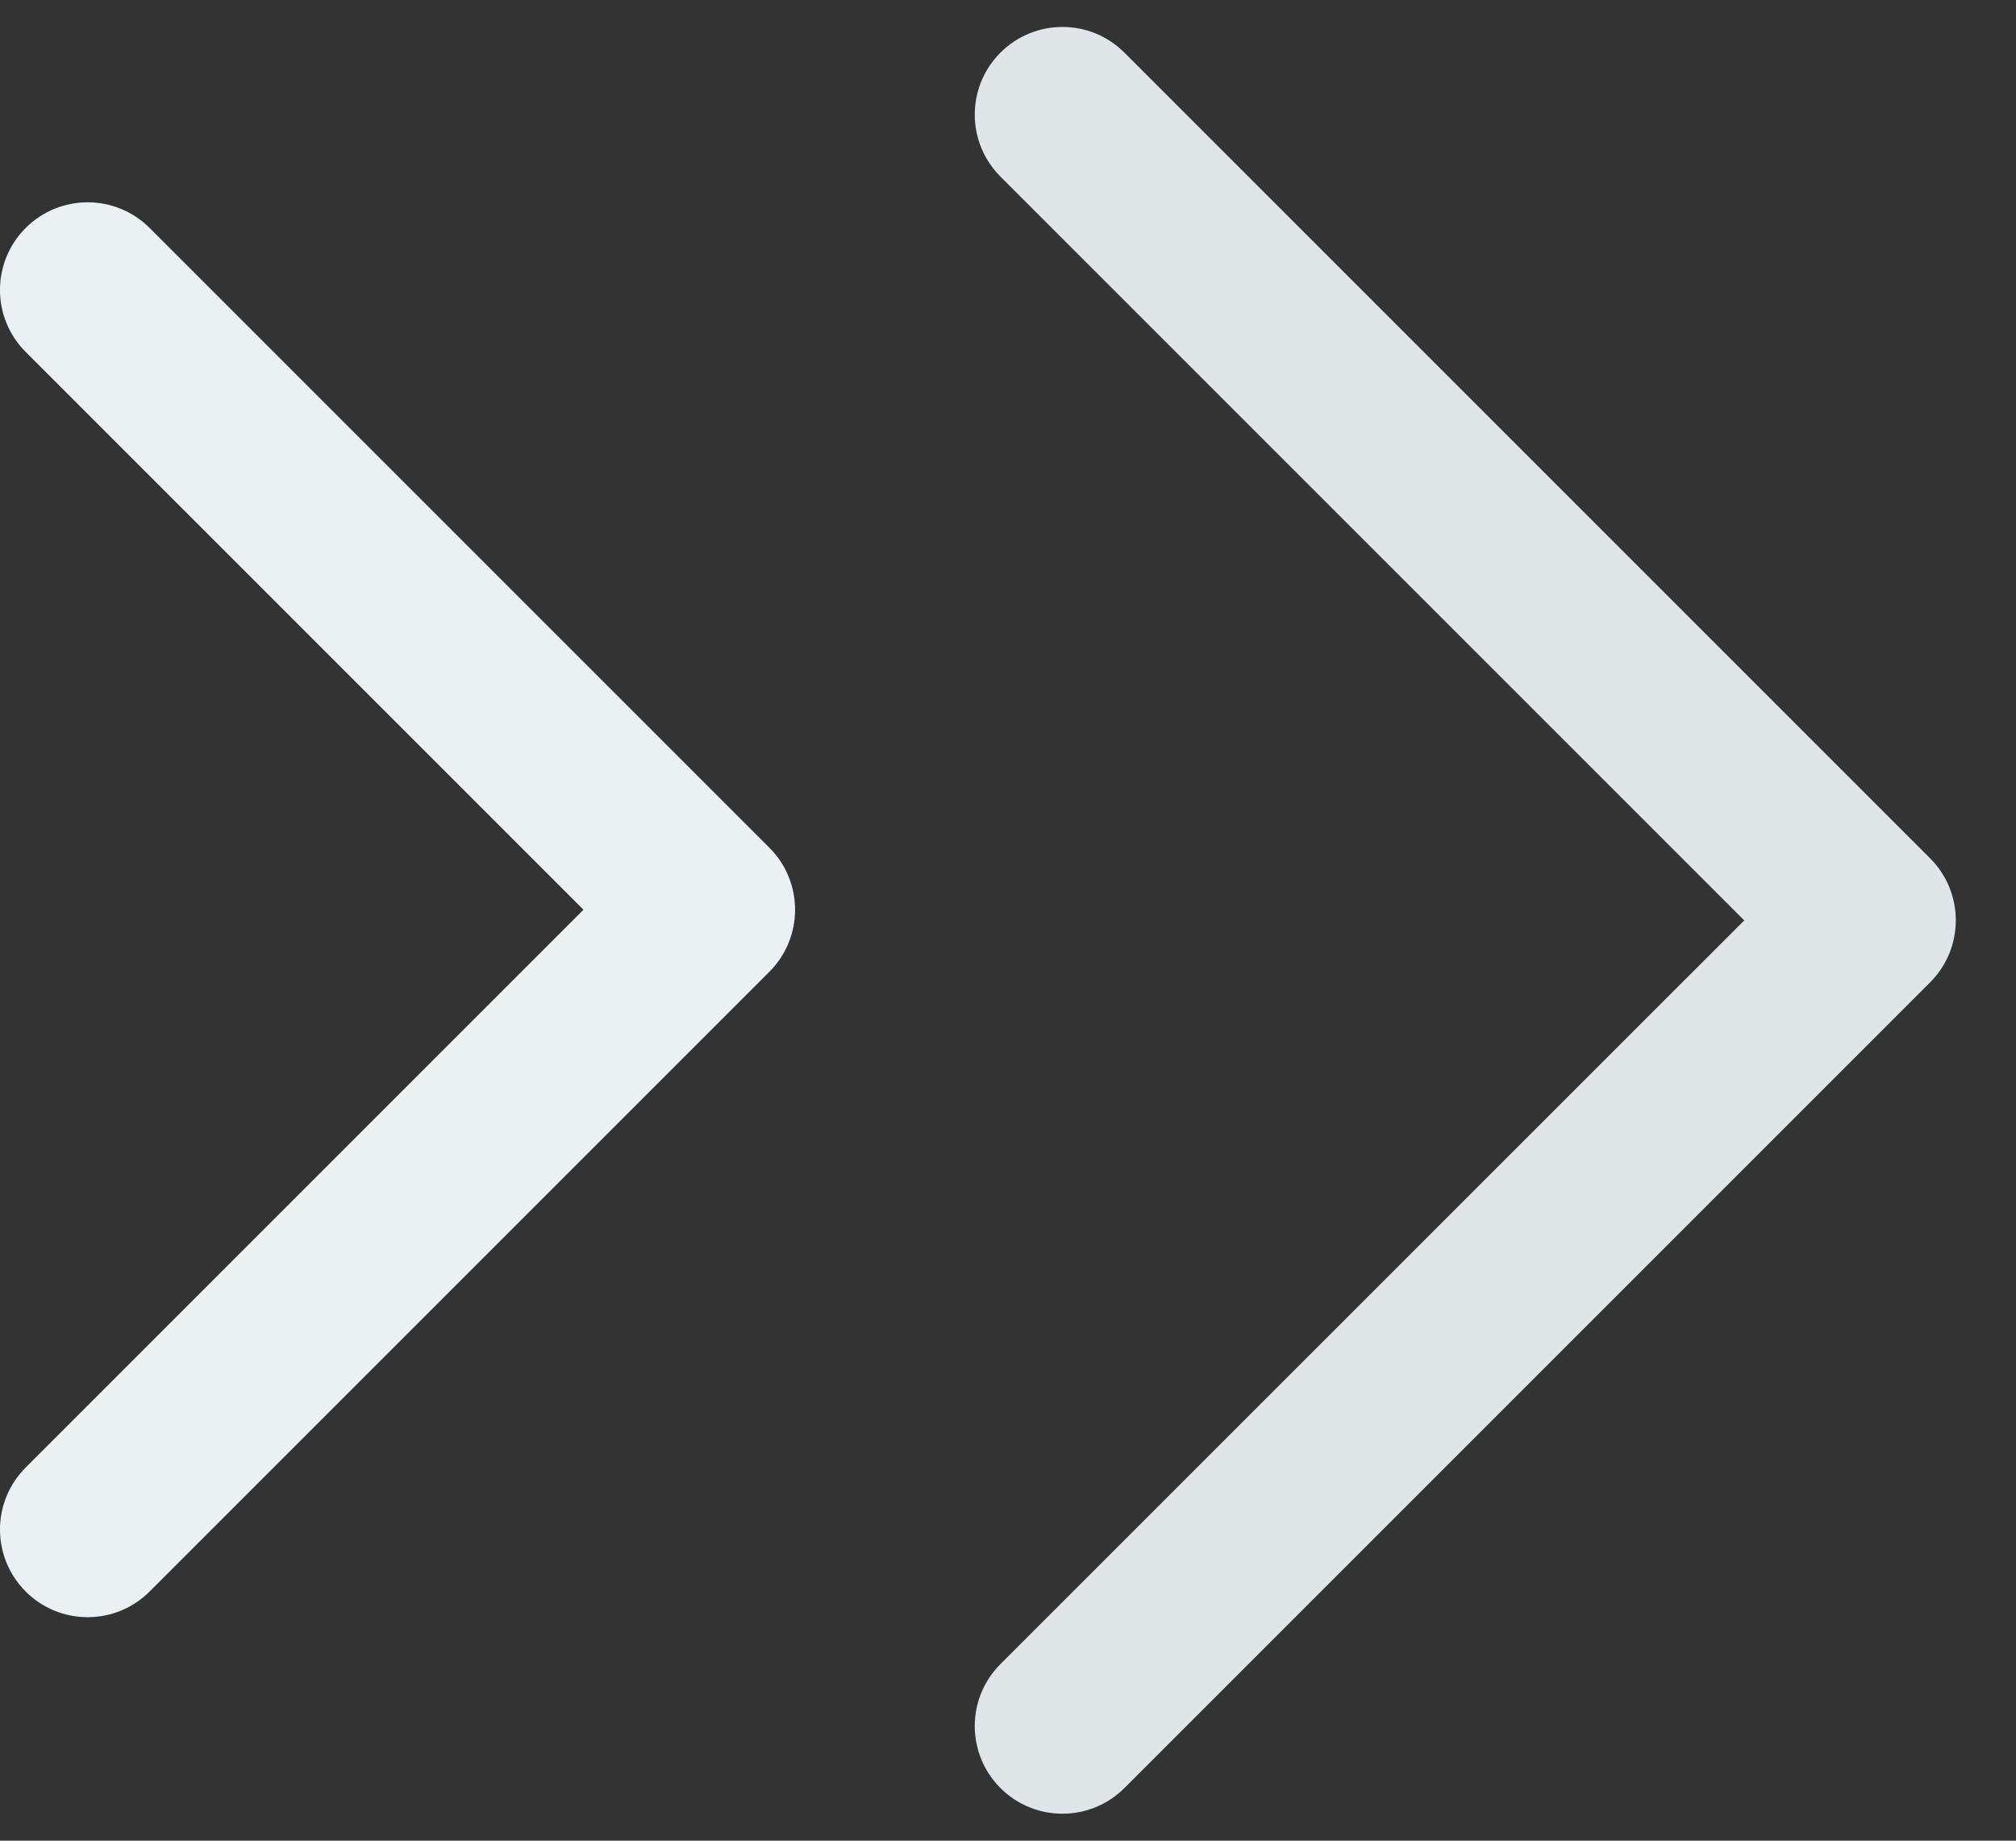
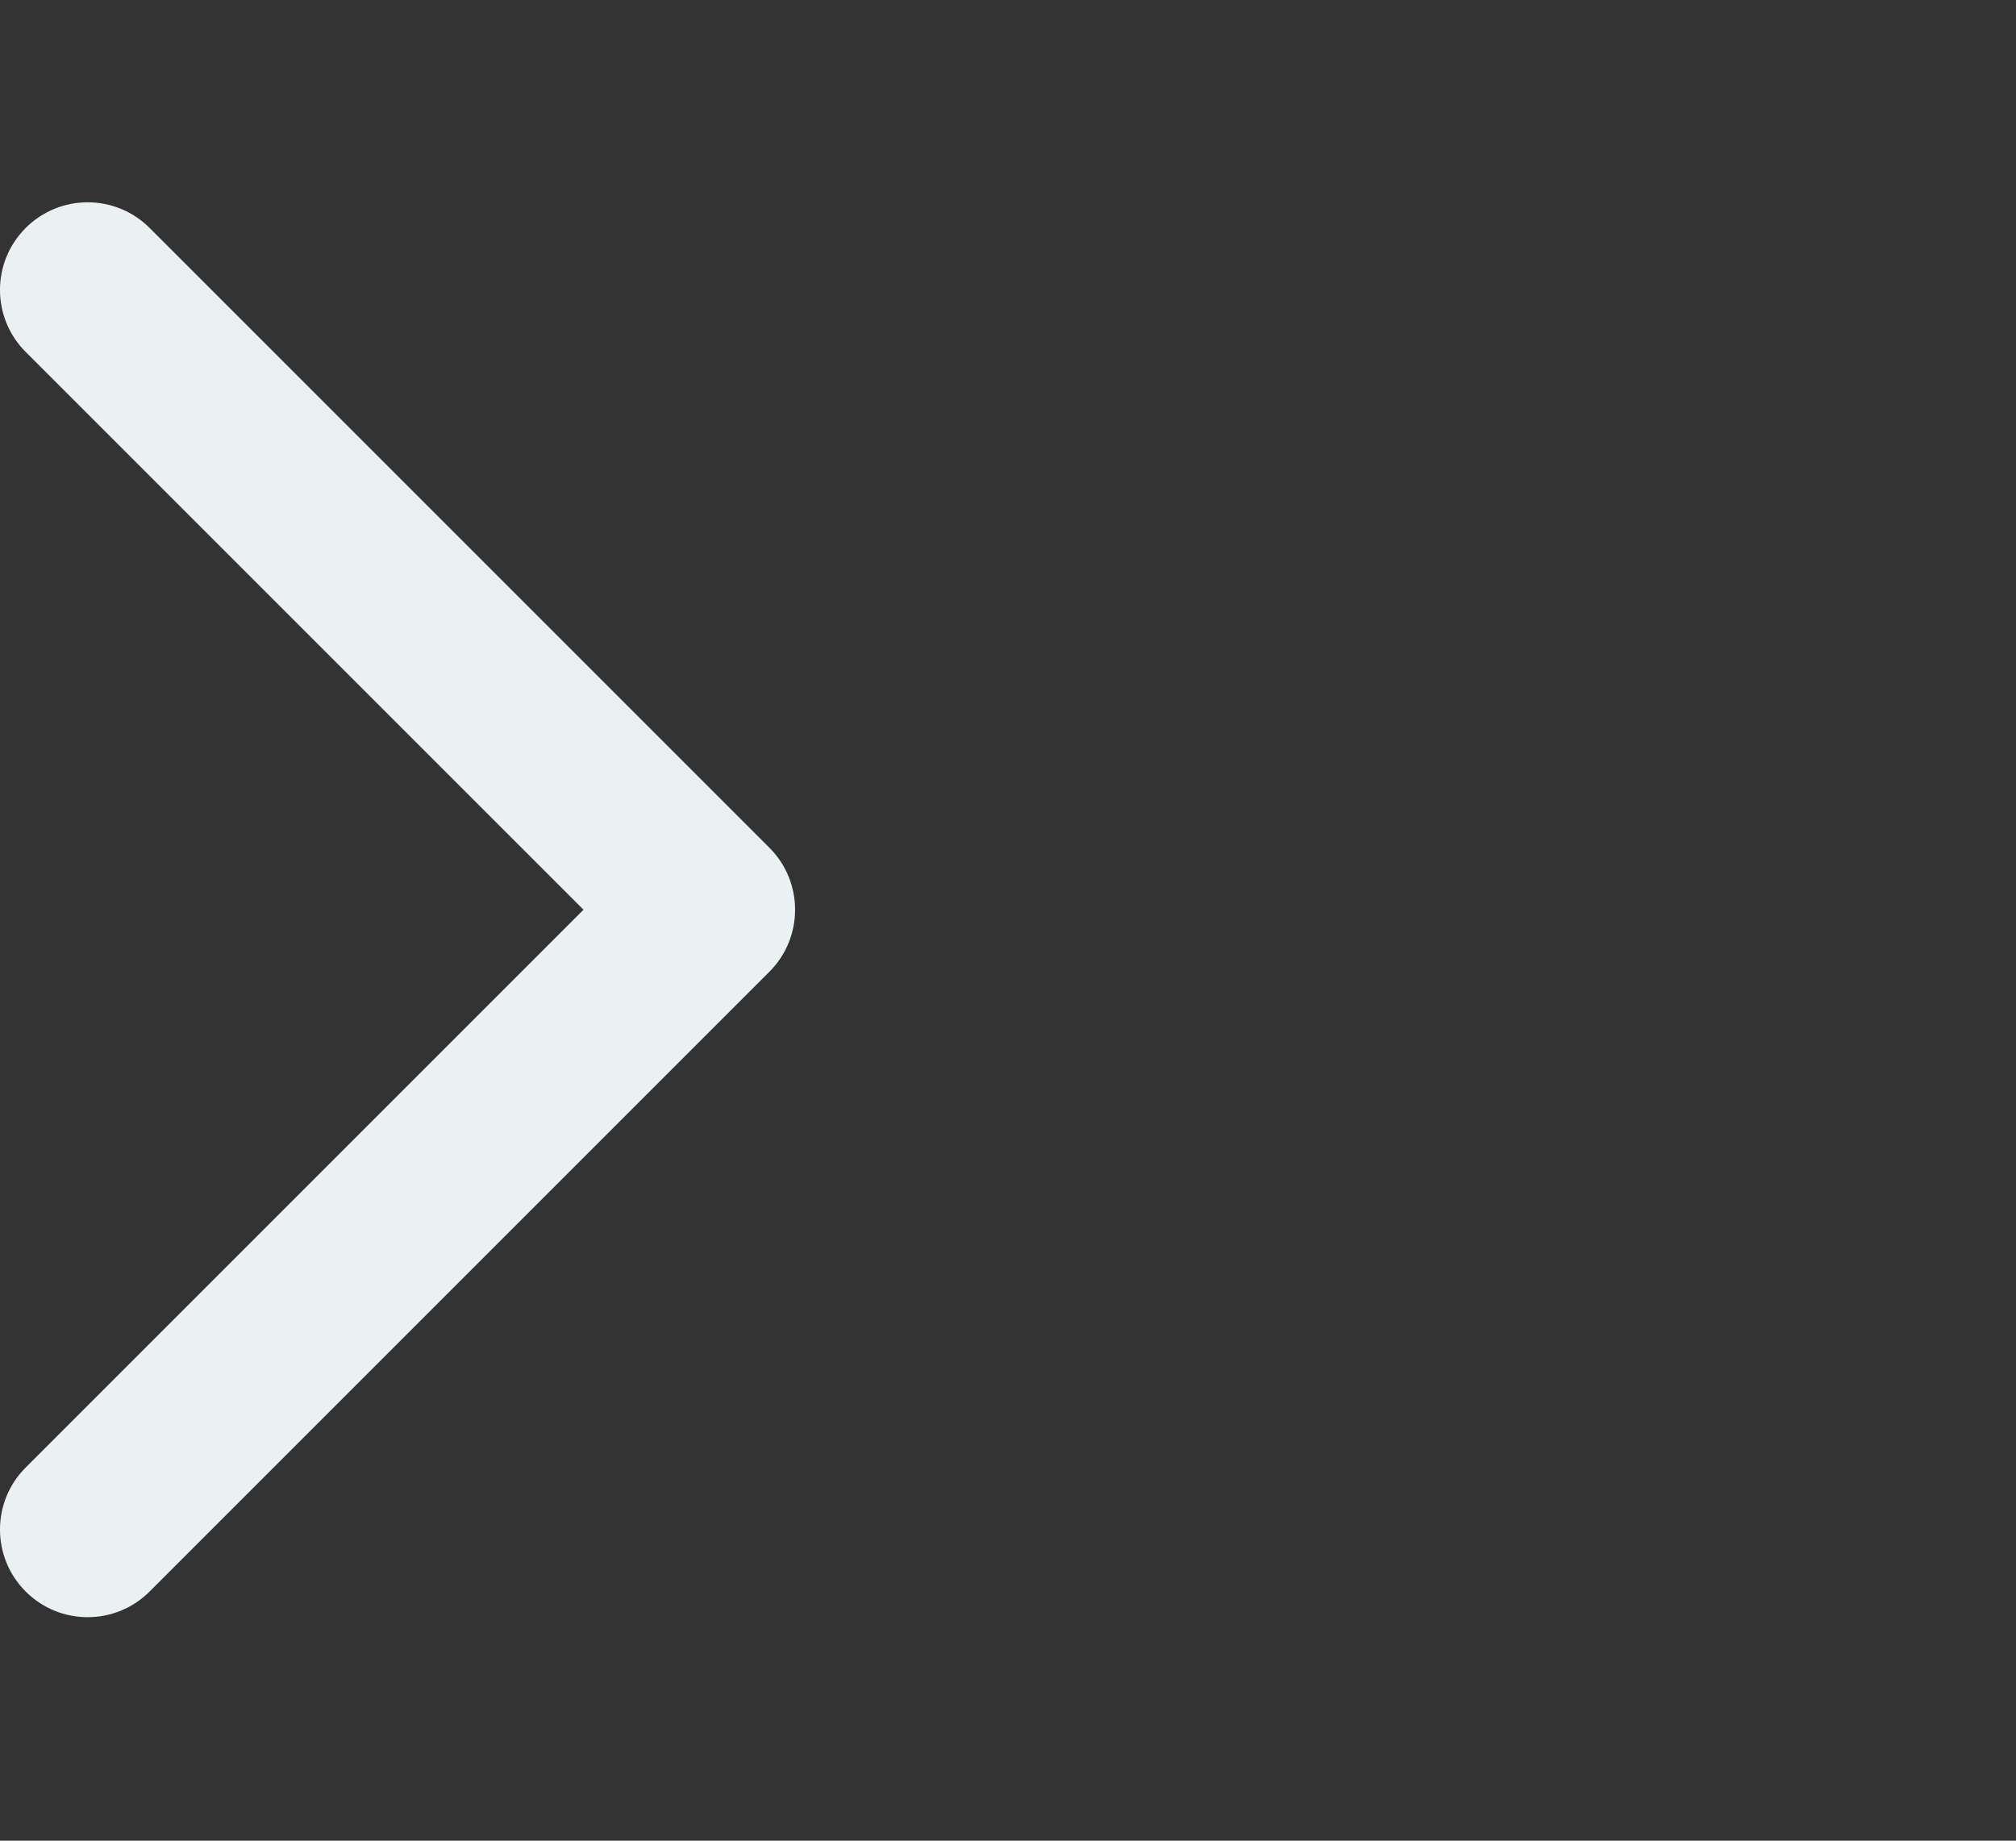
<svg xmlns="http://www.w3.org/2000/svg" width="23px" height="21px" viewBox="0 0 23 21" version="1.1">
  <rect x="0" y="0" width="23" height="21" fill="#333333" stroke="none" />
  <title>编组 13</title>
  <desc>Created with Sketch.</desc>
  <g id="页面-1" stroke="none" stroke-width="1" fill="none" fill-rule="evenodd">
    <g id="01智能车载解决方案-修改" transform="translate(-817, -1839)">
      <g id="编组-13" transform="translate(809, 1838)">
        <path d="M4,5.379 C4.552,5.379 5,5.826 5,6.379 L5,15.379 L14,15.379 C14.552,15.379 15,15.826 15,16.379 C15,16.931 14.552,17.379 14,17.379 L4,17.379 L4,17.379 C3.448,17.379 3,16.931 3,16.379 L3,6.379 C3,5.826 3.448,5.379 4,5.379 Z" id="形状结合" fill="#EBF1F3" transform="translate(9, 11.379) rotate(-135) translate(-9, -11.379) " />
-         <path d="M13.621,19 C13.069,19 12.621,18.552 12.621,18 L12.621,5 C12.621,4.448 13.069,4 13.621,4 C14.174,4 14.621,4.448 14.621,5 L14.62,17 L26.621,17 C27.174,17 27.621,17.448 27.621,18 C27.621,18.552 27.174,19 26.621,19 L13.621,19 L13.621,19 Z" id="形状结合备份-9" fill="#E0E6E8" transform="translate(20.121, 11.5) rotate(-135) translate(-20.121, -11.5) " />
      </g>
    </g>
  </g>
</svg>